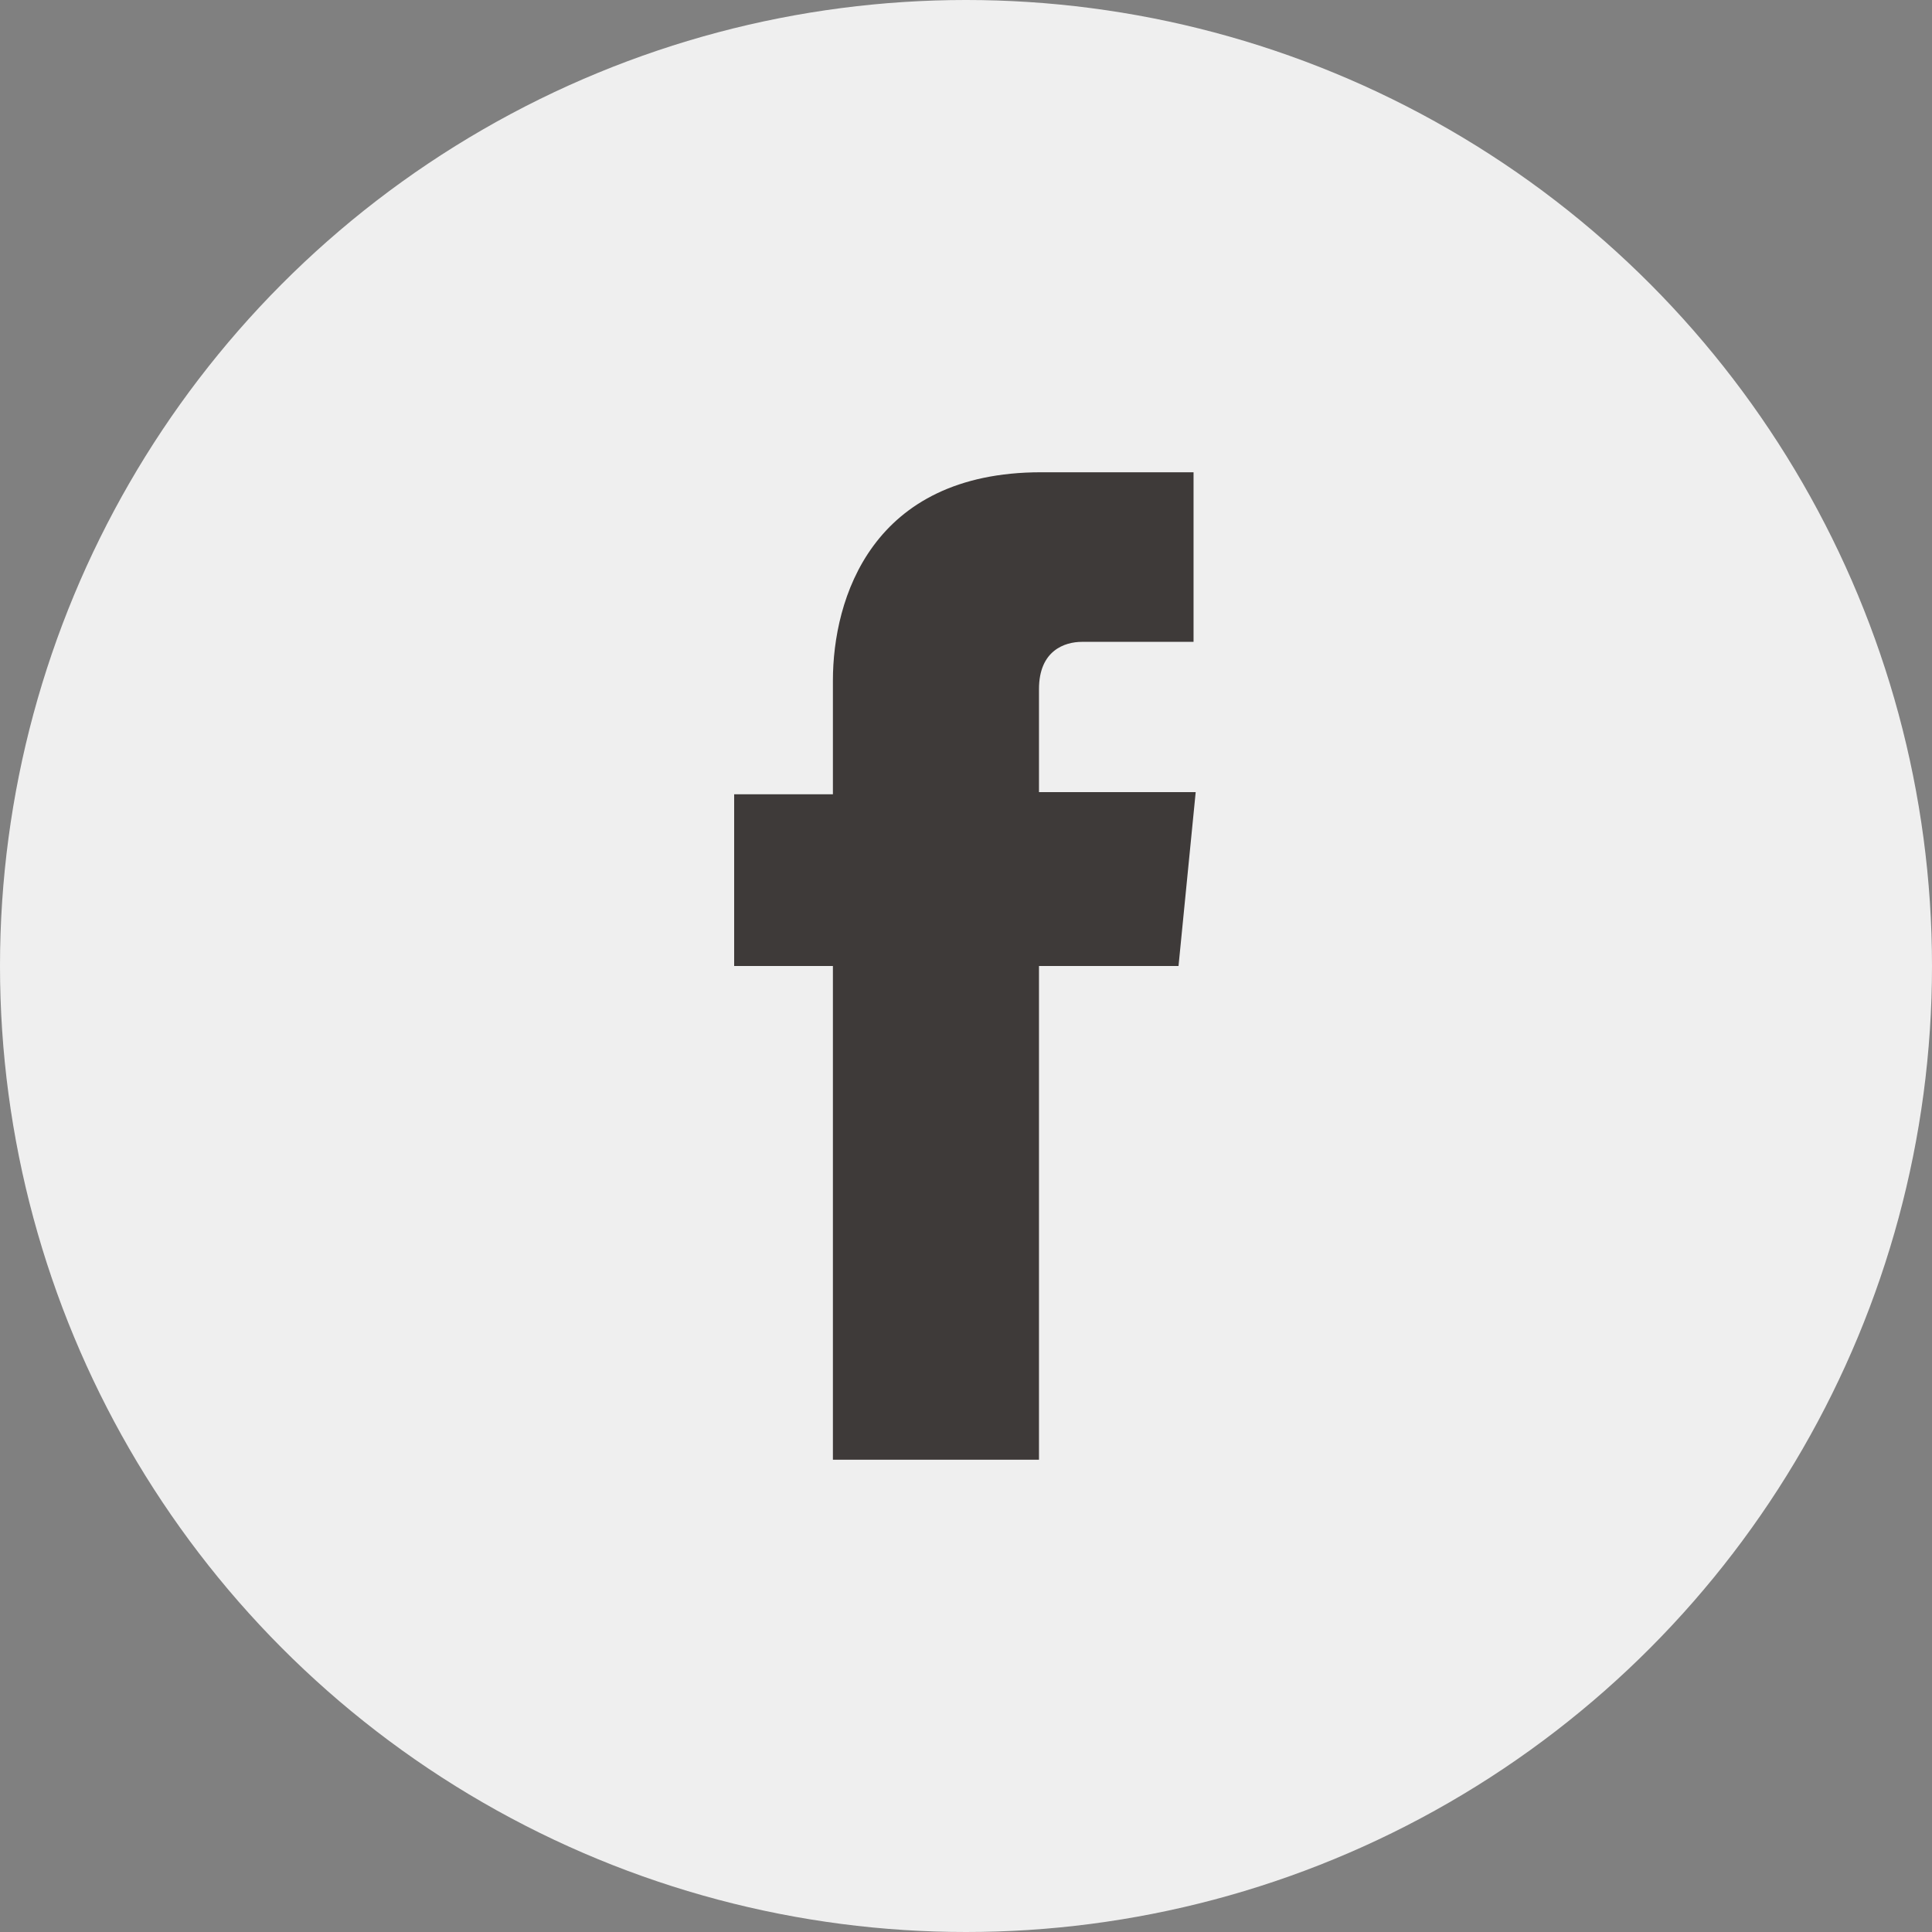
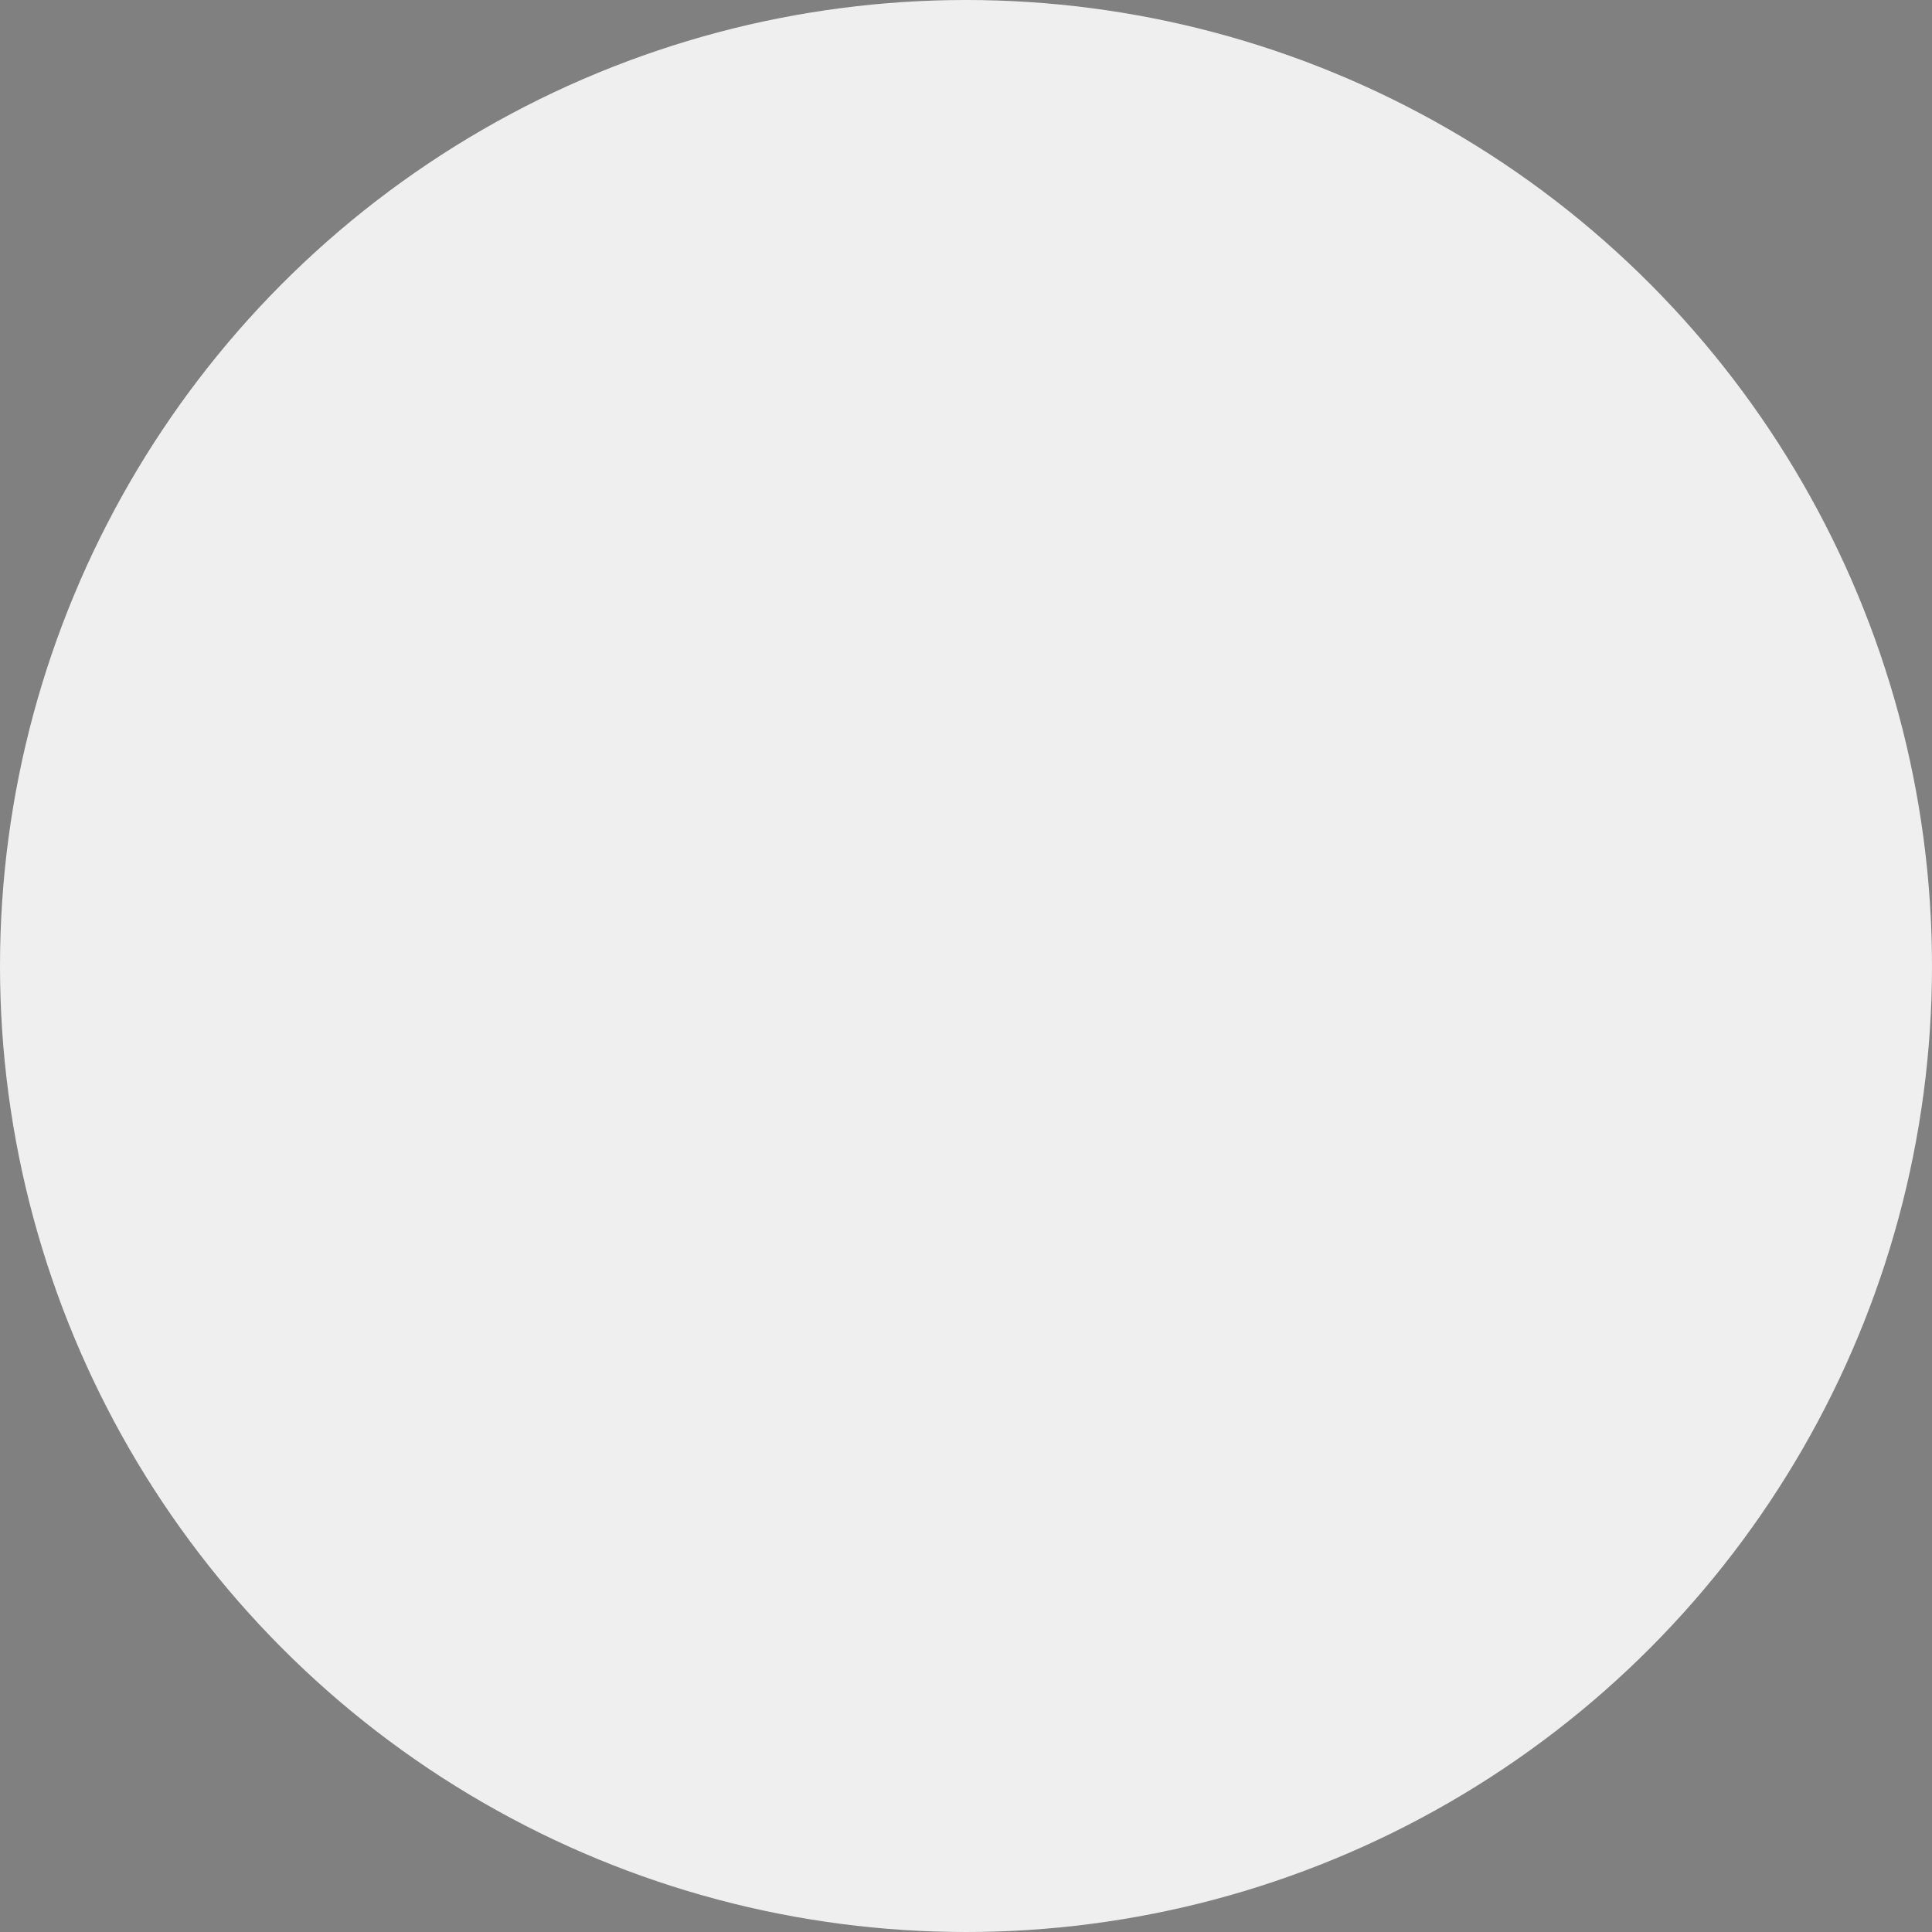
<svg xmlns="http://www.w3.org/2000/svg" version="1.1" id="Layer_1" x="0px" y="0px" width="90px" height="90px" viewBox="0 0 90 90" enable-background="new 0 0 90 90" xml:space="preserve">
  <rect x="0" y="0" width="90" height="90" fill="#808080" stroke="none" />
  <g>
    <circle fill="#EFEFEF" cx="45" cy="45" r="45" />
    <g>
-       <path fill="#3E3A39" d="M55.7,36.9h-7.3v-4.8c0-1.8,1.2-2.2,2-2.2c0.8,0,5.2,0,5.2,0V22l-7.1,0c-7.9,0-9.7,5.9-9.7,9.7v5.3h-4.6    V45h4.6c0,10.5,0,23,0,23h9.6c0,0,0-12.7,0-23h6.5L55.7,36.9z" />
-     </g>
+       </g>
  </g>
</svg>